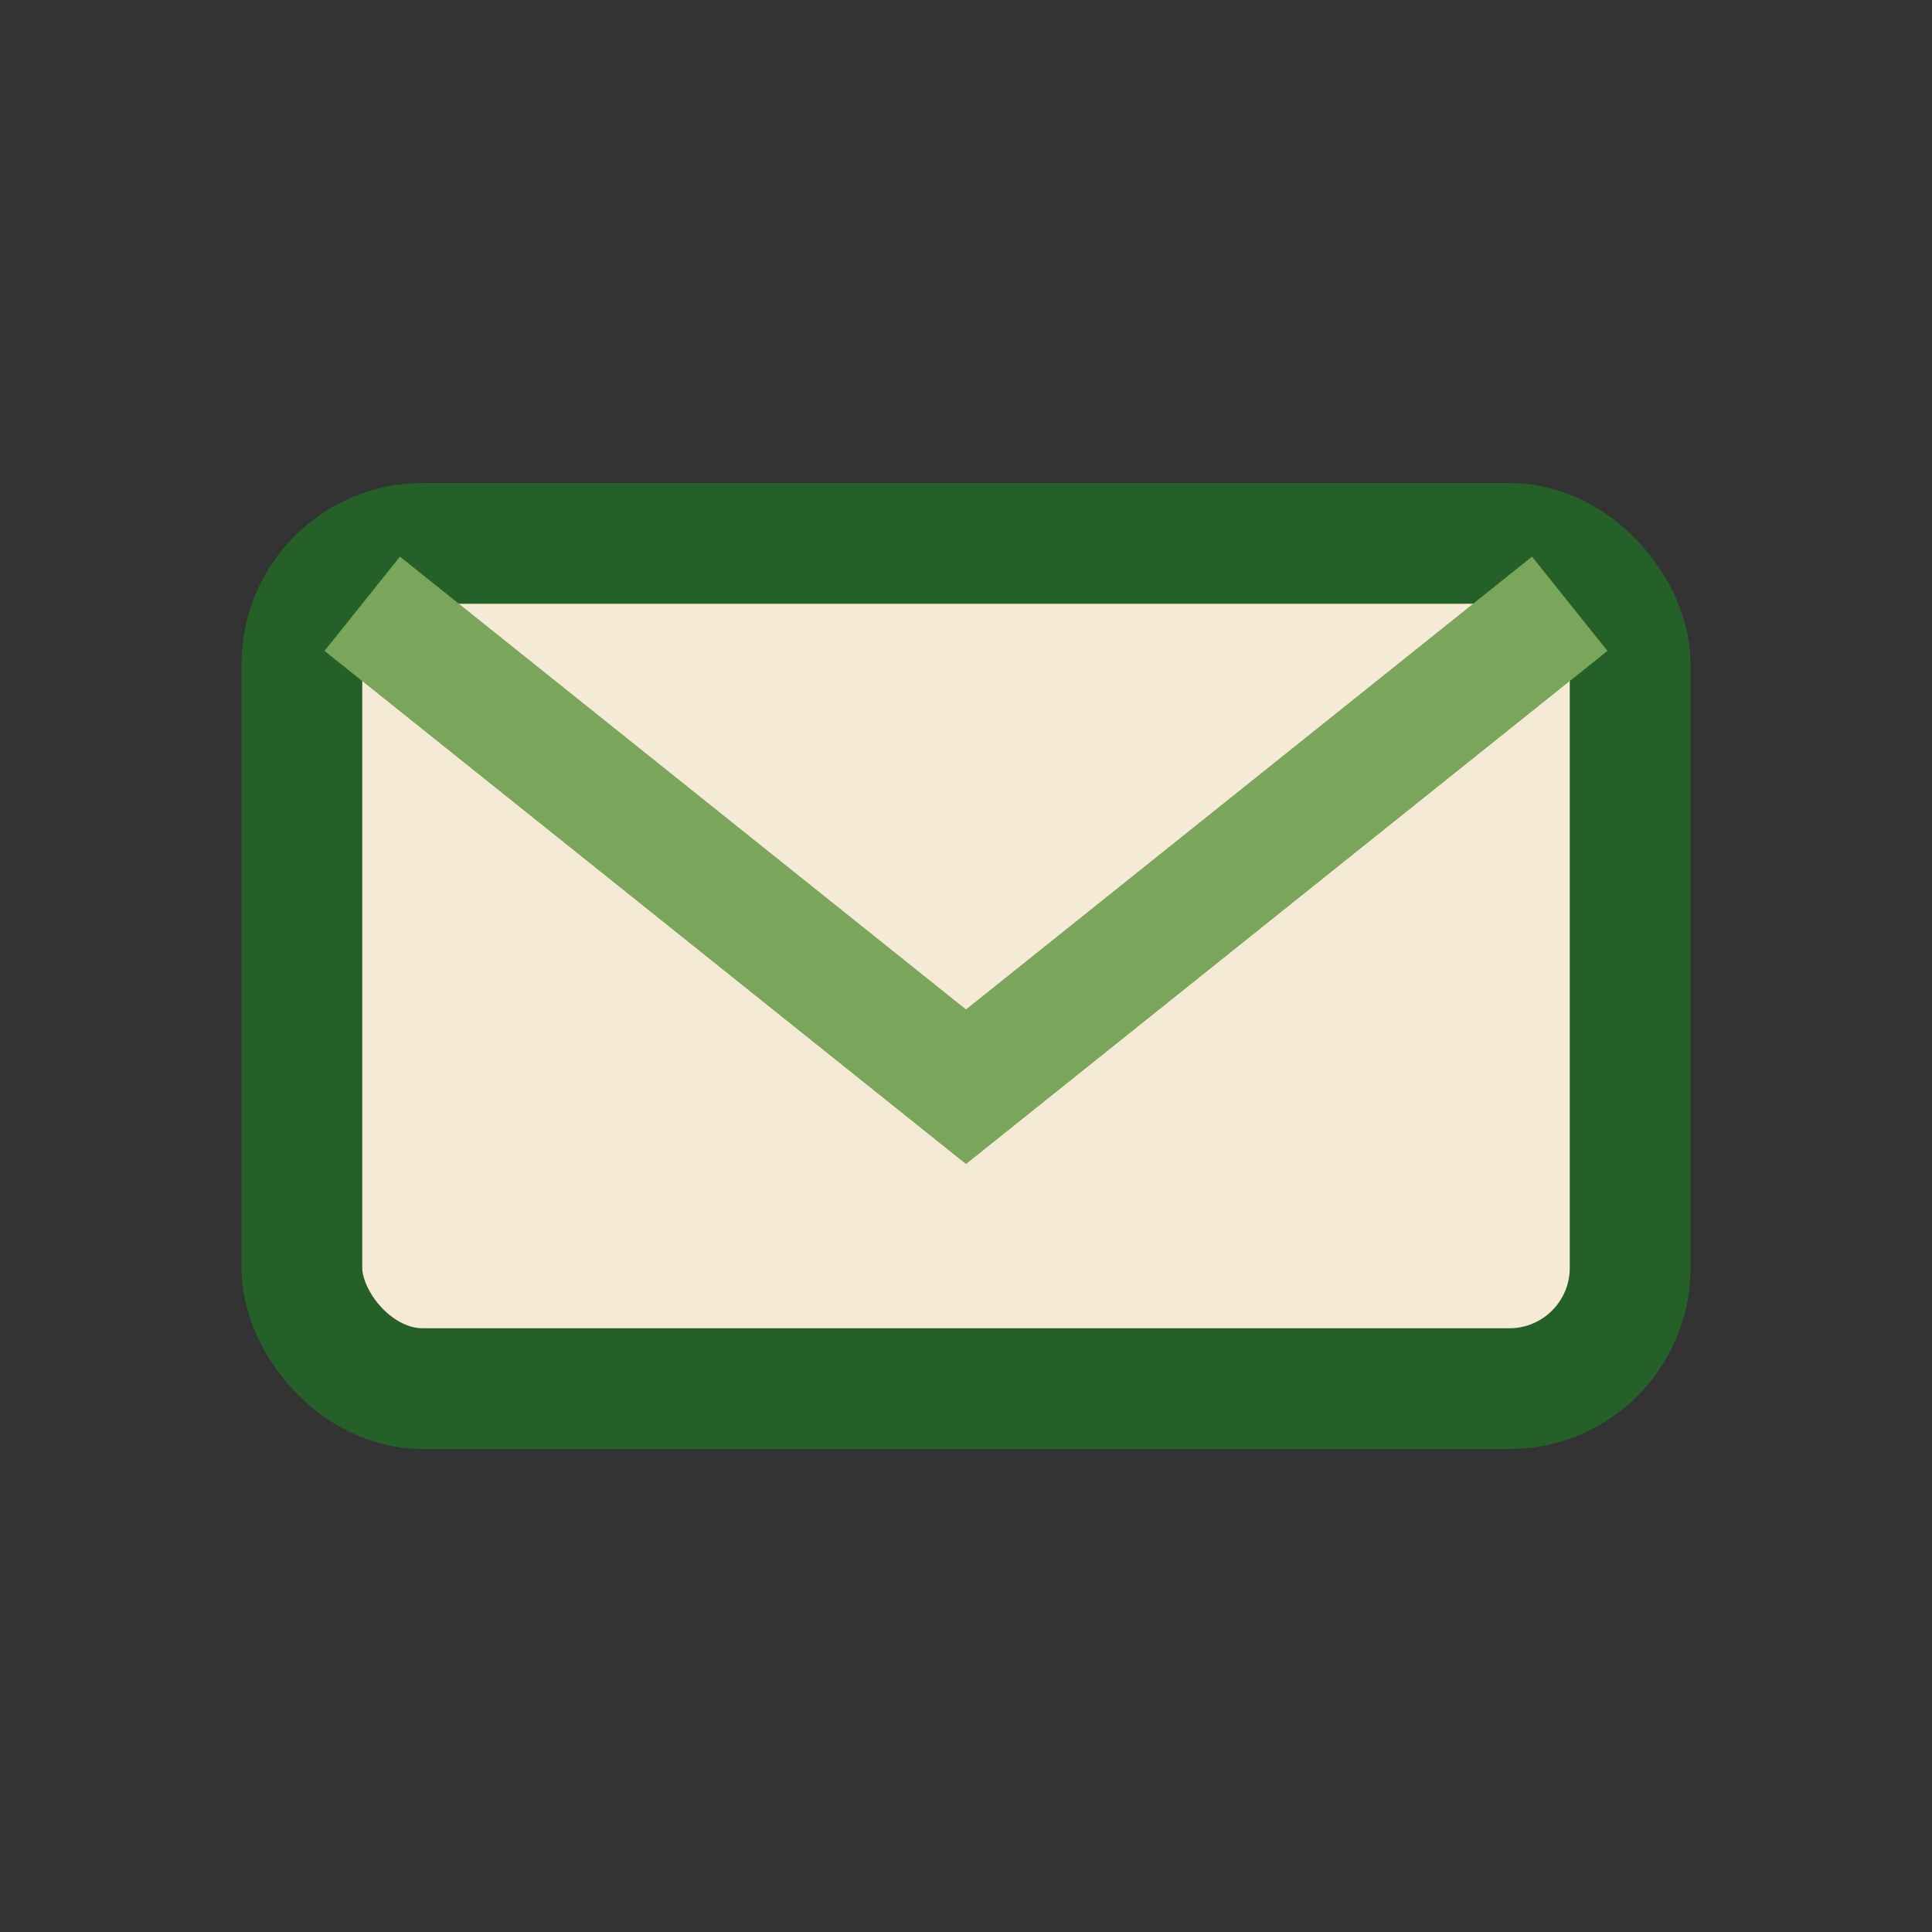
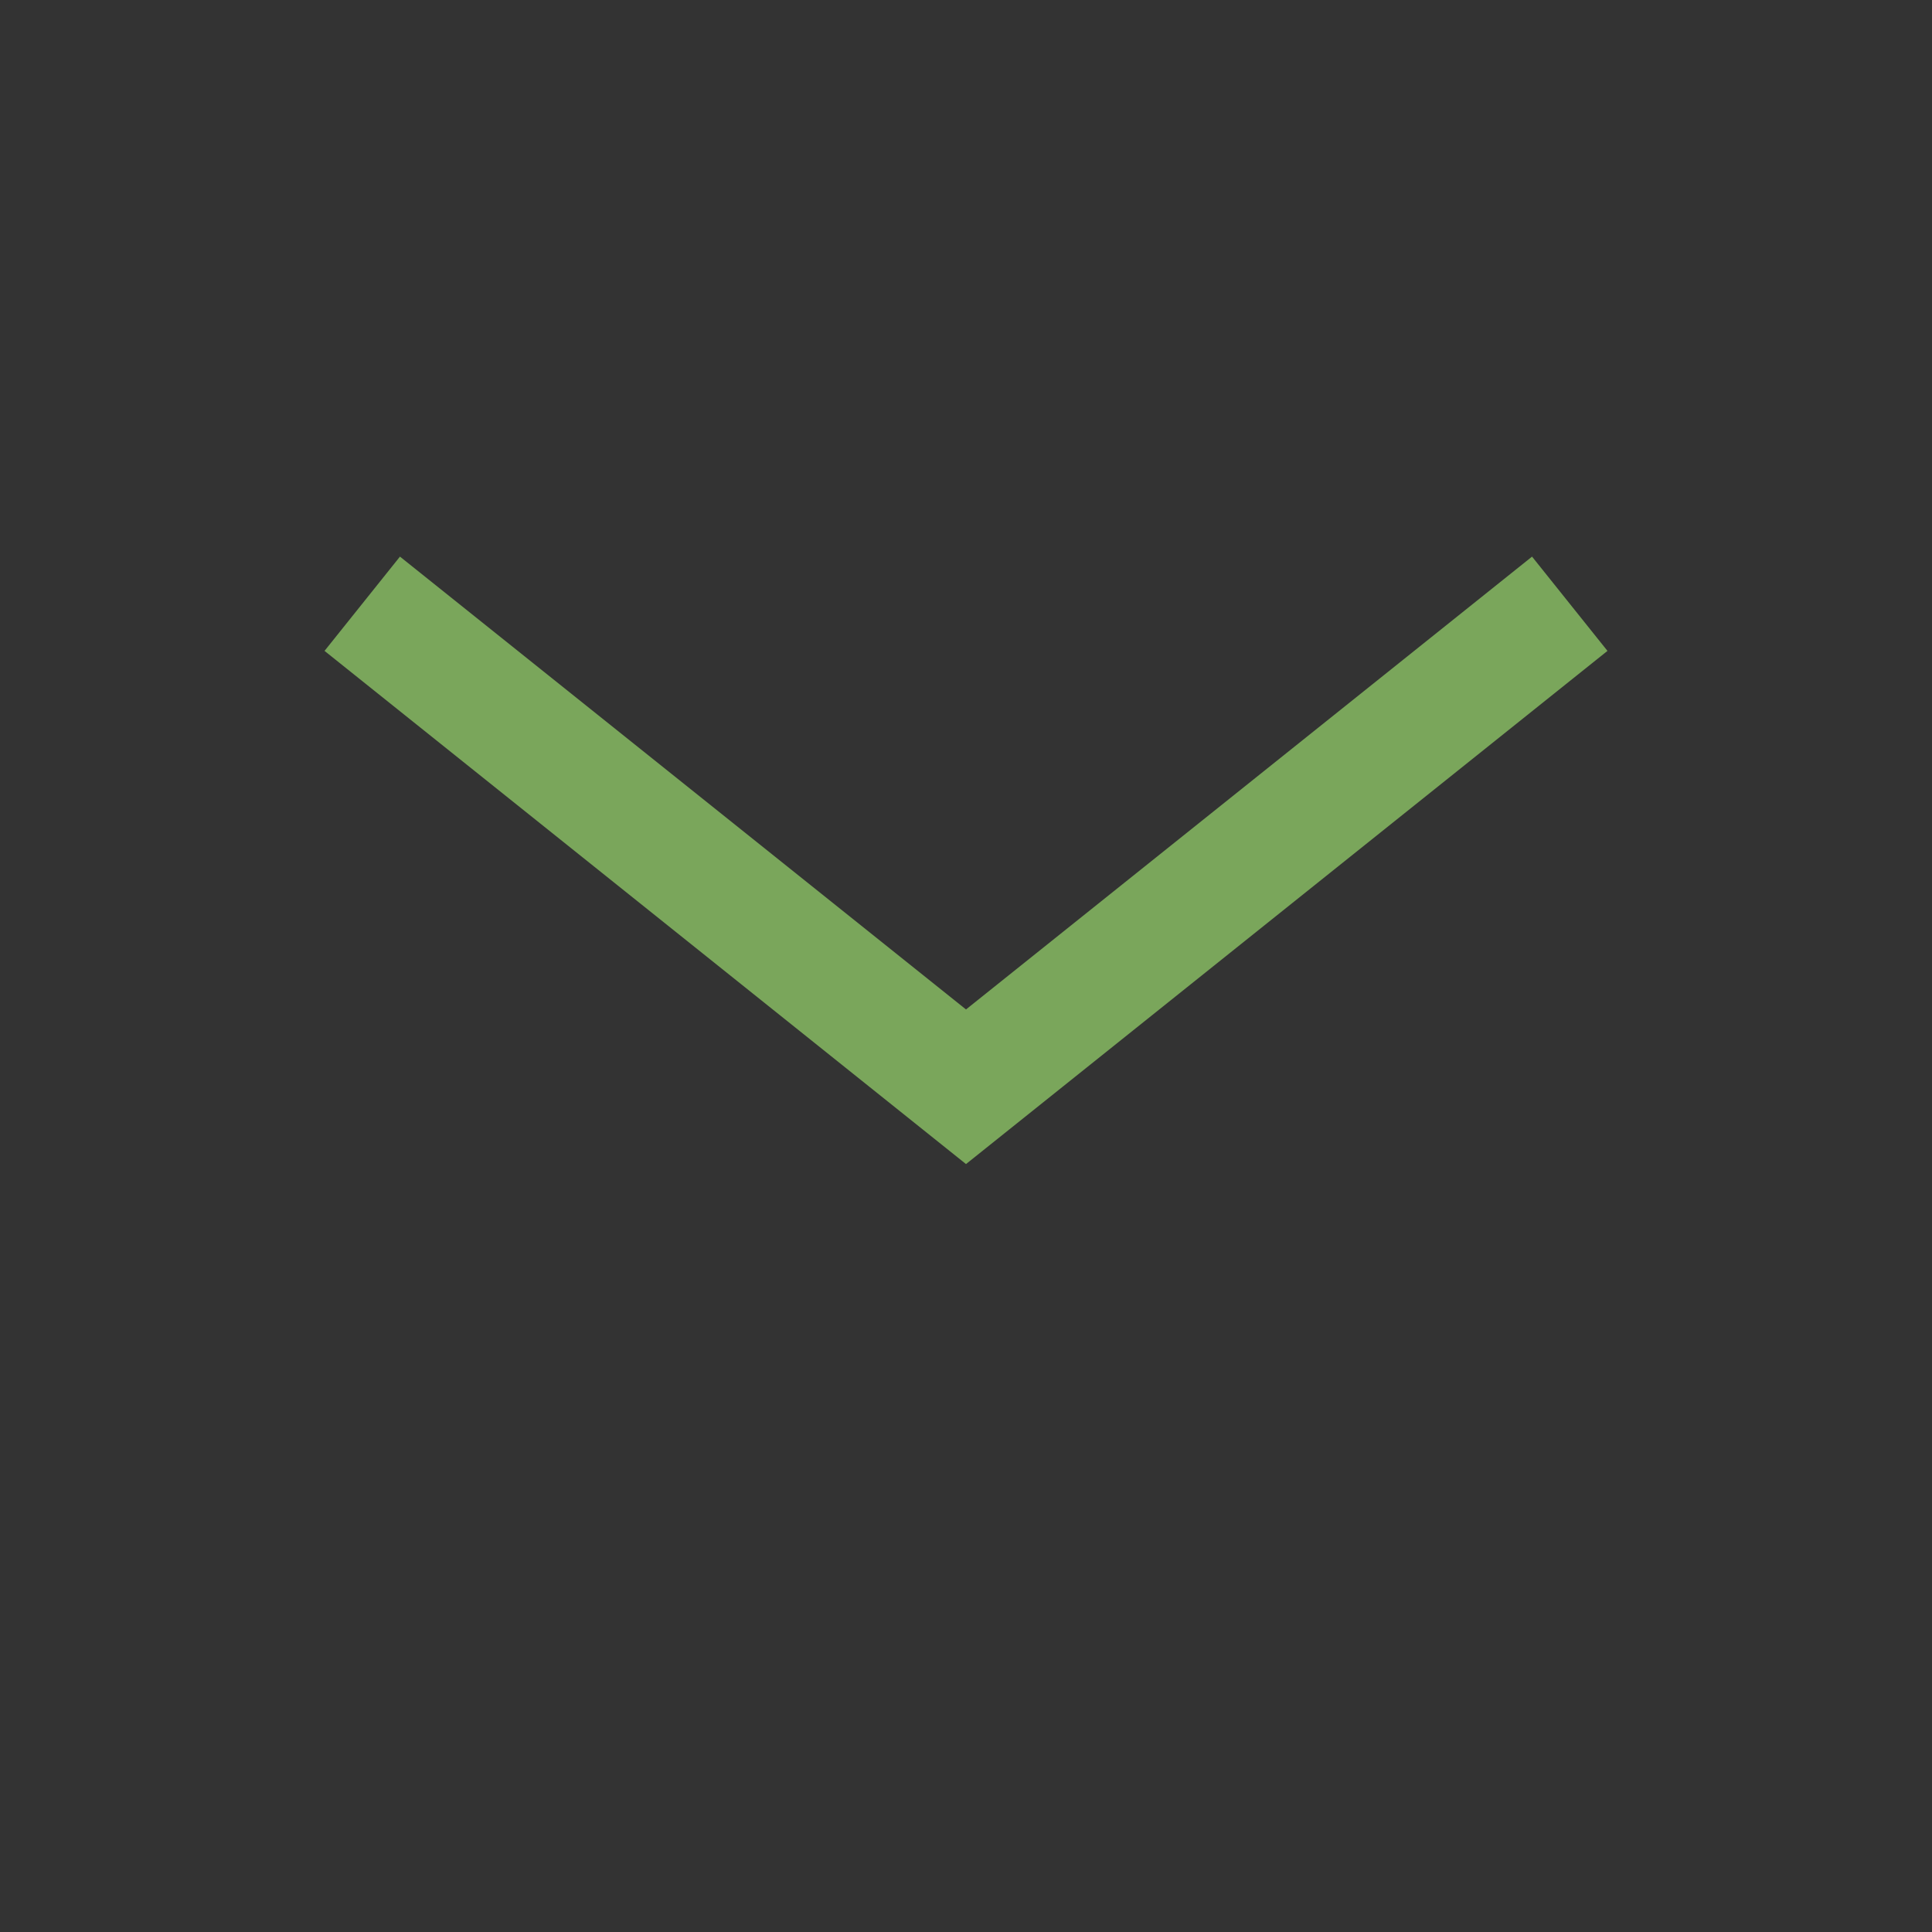
<svg xmlns="http://www.w3.org/2000/svg" width="32" height="32" viewBox="0 0 32 32">
  <rect x="0" y="0" width="32" height="32" fill="#333333" stroke="none" />
-   <rect x="5" y="9" width="22" height="14" rx="2" fill="#F4EAD5" stroke="#256029" stroke-width="2" />
  <path d="M6 10l10 8 10-8" stroke="#7AA65B" stroke-width="2" fill="none" />
</svg>